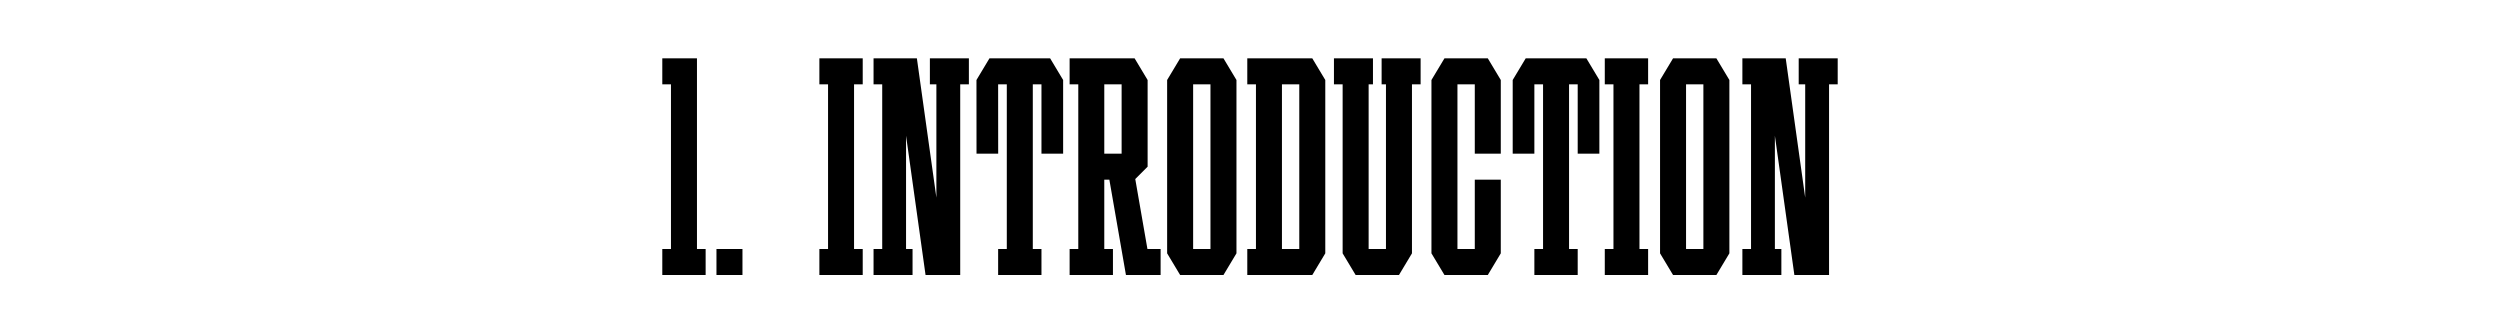
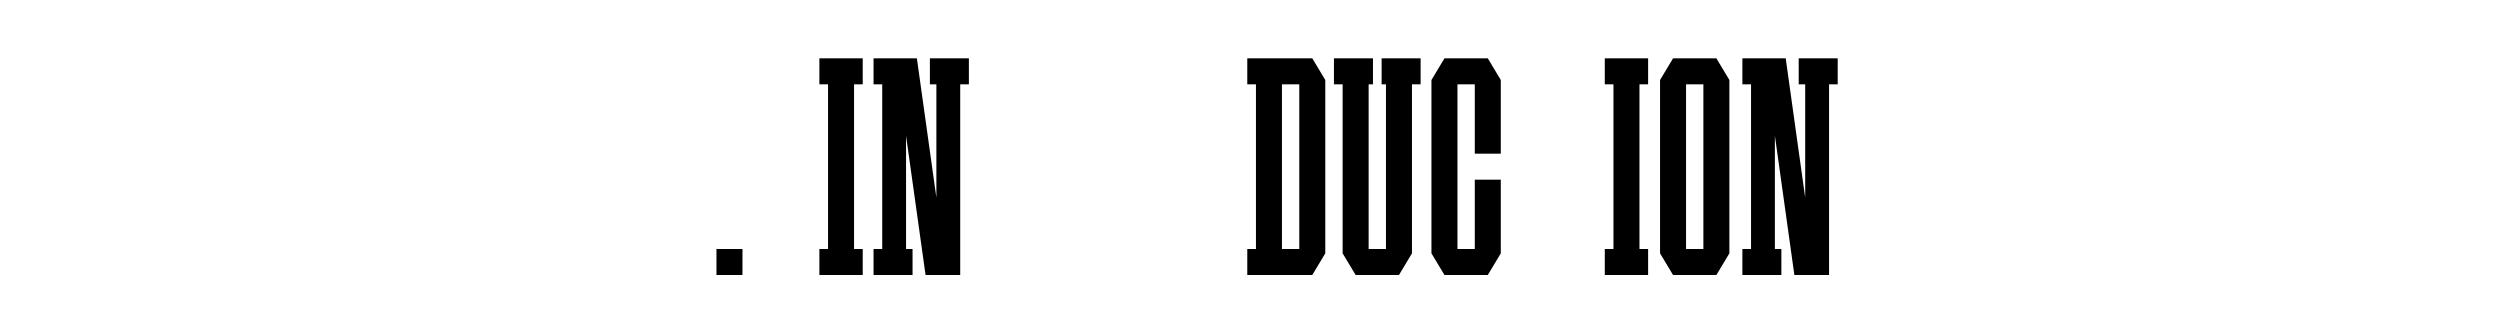
<svg xmlns="http://www.w3.org/2000/svg" id="Layer_1" viewBox="0 0 1500 200">
  <defs>
    <style>.cls-1{fill:#fff;}</style>
  </defs>
  <rect class="cls-1" width="1500" height="200" />
  <g id="Scoro_Case">
    <g id="_1._Introduction">
-       <polygon points="418.18 149.4 418.18 50.6 418.18 35 402.58 35 397.38 35 397.38 50.6 402.58 50.6 402.58 149.4 397.38 149.4 397.38 165 402.58 165 418.18 165 423.38 165 423.38 149.4 418.18 149.4" />
      <g id="_Н3">
        <rect x="429.88" y="149.4" width="15.6" height="15.6" />
      </g>
      <polygon points="988.87 50.6 988.87 35 983.68 35 968.08 35 962.87 35 962.87 50.6 968.08 50.6 968.08 149.4 962.87 149.4 962.87 165 968.08 165 983.68 165 988.87 165 988.87 149.4 983.68 149.4 983.68 50.6 988.87 50.6" />
      <polygon points="892.68 35 887.47 35 884.87 35 874.47 35 871.88 35 866.68 35 858.87 48 858.87 50.6 858.87 149.4 858.87 152 866.68 165 871.88 165 874.47 165 884.87 165 887.47 165 892.68 165 900.47 152 900.47 149.4 900.47 107.8 884.87 107.8 884.87 149.4 874.47 149.4 874.47 50.6 884.87 50.6 884.87 92.2 900.47 92.2 900.47 50.6 900.47 48 892.68 35" />
      <path d="m787.37,35h-39v15.6h5.2v98.8h-5.2v15.6h39l7.8-13V48l-7.8-13Zm-18.2,114.4V50.6h10.4v98.8h-10.4Z" />
      <polygon points="581.33 35 557.93 35 557.93 50.6 561.83 50.6 561.83 118.57 550.13 35 547.53 35 543.63 35 537.13 35 529.33 35 524.13 35 524.13 50.6 529.33 50.6 529.33 149.4 524.13 149.4 524.13 165 529.33 165 543.63 165 547.53 165 547.53 149.4 543.63 149.4 543.63 81.43 555.33 165 561.83 165 568.33 165 576.13 165 576.13 50.6 581.33 50.6 581.33 35" />
      <polygon points="1102.62 35 1079.22 35 1079.22 50.6 1083.12 50.6 1083.12 118.57 1071.43 35 1068.82 35 1064.93 35 1058.43 35 1050.62 35 1045.43 35 1045.43 50.6 1050.62 50.6 1050.62 149.4 1045.43 149.4 1045.43 165 1050.62 165 1064.93 165 1068.82 165 1068.82 149.4 1064.93 149.4 1064.93 81.43 1076.62 165 1083.12 165 1089.62 165 1097.43 165 1097.43 50.6 1102.62 50.6 1102.62 35" />
-       <path d="m734.08,35h-26l-7.8,13v104l7.8,13h26l7.8-13V48l-7.8-13Zm-18.2,114.4V50.6h10.4v98.8h-10.4Z" />
      <path d="m1029.83,35h-26l-7.8,13v104l7.8,13h26l7.8-13V48l-7.8-13Zm-18.2,114.4V50.6h10.4v98.8h-10.4Z" />
-       <path d="m688.46,149.4l-7.3-41.98,7.41-7.41h0v-52l-7.8-13h-39v15.6h5.2v98.8h-5.2v15.6h26v-15.6h-5.2v-41.6h3.05l9.95,57.19h0s0,.01,0,.01h20.8v-15.6h-7.91Zm-25.89-98.8h10.4v41.6h-10.4v-41.6Z" />
-       <polygon points="630.08 35 627.47 35 622.28 35 619.68 35 604.08 35 601.47 35 596.28 35 593.68 35 585.88 48 585.88 50.6 585.91 92.2 598.91 92.2 598.88 50.6 601.47 50.6 604.08 50.6 604.08 149.4 598.88 149.4 598.88 165 604.08 165 619.68 165 624.88 165 624.88 149.4 619.68 149.4 619.68 50.6 622.28 50.6 624.88 50.6 624.88 92.2 637.88 92.2 637.88 50.6 637.88 48 630.08 35" />
-       <polygon points="951.82 35 949.22 35 944.03 35 941.43 35 925.83 35 923.22 35 918.03 35 915.43 35 907.62 48 907.62 50.6 907.62 92.2 920.62 92.2 920.62 50.6 923.22 50.6 925.83 50.6 925.83 149.4 920.62 149.4 920.62 165 925.83 165 941.43 165 946.62 165 946.62 149.4 941.43 149.4 941.43 50.6 944.03 50.6 946.62 50.6 946.62 92.2 959.62 92.2 959.62 50.6 959.62 48 951.82 35" />
      <polygon points="852.37 35 847.18 35 831.58 35 828.97 35 828.97 50.6 831.58 50.6 831.58 149.4 821.18 149.4 821.18 50.6 823.78 50.6 823.78 35 821.18 35 805.58 35 800.37 35 800.37 50.6 805.58 50.6 805.58 149.4 805.58 152 813.38 165 815.97 165 821.18 165 831.58 165 836.77 165 839.38 165 847.18 152 847.18 149.4 847.18 50.6 852.37 50.6 852.37 35" />
      <polygon points="517.63 50.6 517.63 35 512.43 35 496.83 35 491.63 35 491.63 50.6 496.83 50.6 496.83 149.4 491.63 149.4 491.63 165 496.83 165 512.43 165 517.63 165 517.63 149.4 512.43 149.4 512.43 50.6 517.63 50.6" />
    </g>
  </g>
</svg>